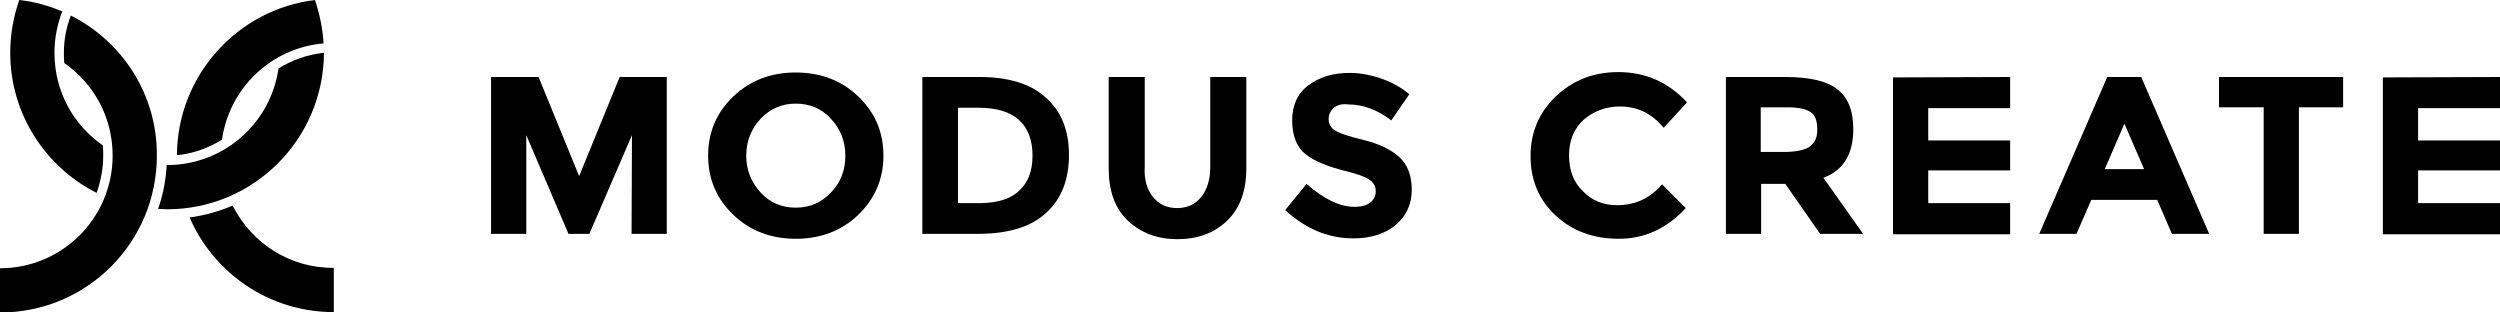
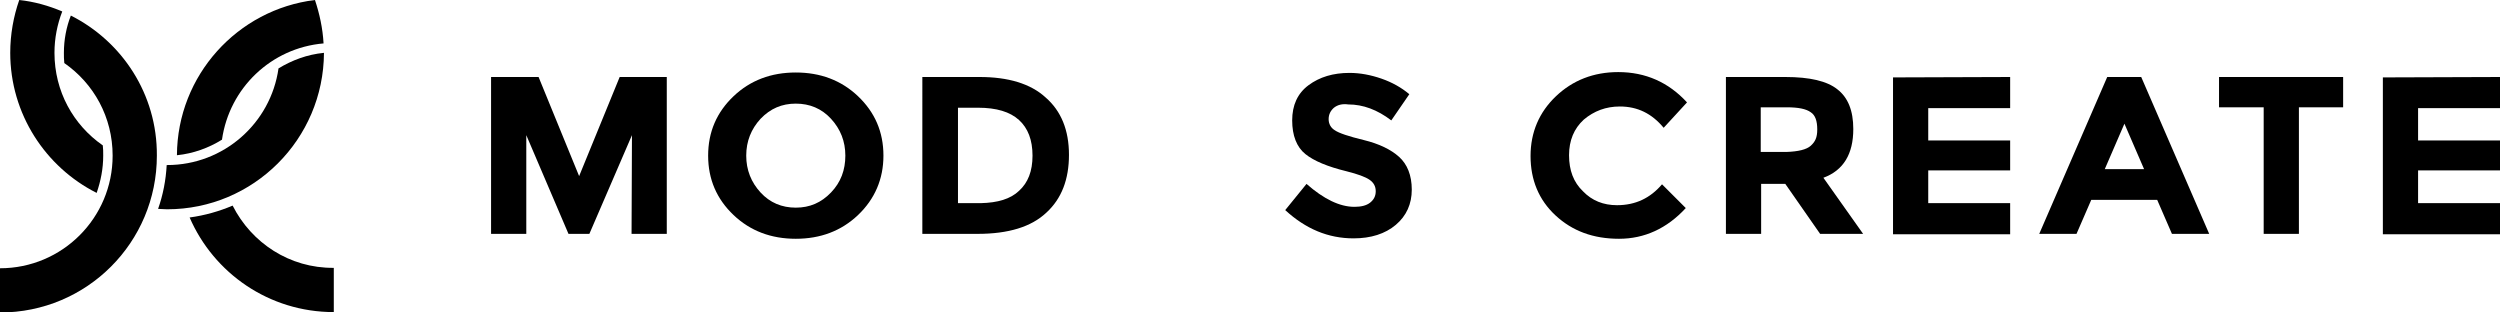
<svg xmlns="http://www.w3.org/2000/svg" version="1.1" id="Layer_1" x="0px" y="0px" viewBox="0 0 610.4 76.3" style="enable-background:new 0 0 610.4 76.3;" xml:space="preserve">
  <g id="Layer_2_00000173865265584825849560000016023190785067094662_">
    <g>
      <g>
        <path d="M25.2,38c0-0.9,0-1.7-0.1-2.5c-7.2-5-11.8-13.2-11.8-22.6c0-3.6,0.7-7,1.9-10.1C11.9,1.4,8.4,0.4,4.7,0     C3.3,4,2.5,8.4,2.5,12.9c0,14.9,8.6,27.9,21.1,34.2C24.6,44.2,25.2,41.2,25.2,38z" />
        <path d="M17.3,3.8c-1.1,2.8-1.7,5.9-1.7,9.1c0,0.8,0,1.7,0.1,2.5c7.2,5,11.8,13.2,11.8,22.6c0,15.2-12.3,27.5-27.5,27.5v10.8     c21.2,0,38.3-17.1,38.3-38.3C38.4,23,29.8,10.1,17.3,3.8z" />
        <path d="M56.8,50.2c-3.3,1.4-6.8,2.4-10.5,2.9c5.9,13.6,19.4,23.1,35.2,23.1V65.4C70.7,65.5,61.4,59.3,56.8,50.2z" />
        <path d="M54.2,34.1C56,21.5,66.2,11.7,79,10.6C78.8,6.9,78,3.3,76.9,0C58,2.3,43.3,18.4,43.2,37.9C47.2,37.5,51,36.1,54.2,34.1z" />
        <path d="M68,16.7c-1.9,13.4-13.4,23.6-27.2,23.6c0,0,0,0-0.1,0c-0.2,3.7-0.9,7.3-2.1,10.7c0.7,0,1.4,0.1,2.2,0.1     C61.9,51.1,79,34,79.1,12.9C75,13.3,71.3,14.7,68,16.7z" />
      </g>
      <g>
        <path d="M154.3,33l-10.4,24.1h-5.1L128.5,33v24.1h-8.6V18.8h11.6l9.9,24.2l9.9-24.2h11.5v38.3h-8.6L154.3,33L154.3,33L154.3,33z" />
-         <path d="M209.5,52.5c-4.1,3.9-9.2,5.8-15.2,5.8s-11.1-1.9-15.2-5.8c-4.1-3.9-6.2-8.7-6.2-14.5s2.1-10.6,6.2-14.5     c4.1-3.9,9.2-5.8,15.2-5.8s11.1,1.9,15.2,5.8c4.1,3.9,6.2,8.7,6.2,14.5C215.7,43.7,213.6,48.6,209.5,52.5z M206.4,38     c0-3.5-1.2-6.5-3.5-9s-5.2-3.7-8.6-3.7c-3.4,0-6.2,1.2-8.6,3.7c-2.3,2.5-3.5,5.5-3.5,9s1.2,6.5,3.5,9s5.2,3.7,8.6,3.7     c3.4,0,6.2-1.2,8.6-3.7S206.4,41.5,206.4,38z" />
+         <path d="M209.5,52.5c-4.1,3.9-9.2,5.8-15.2,5.8s-11.1-1.9-15.2-5.8c-4.1-3.9-6.2-8.7-6.2-14.5s2.1-10.6,6.2-14.5     c4.1-3.9,9.2-5.8,15.2-5.8s11.1,1.9,15.2,5.8c4.1,3.9,6.2,8.7,6.2,14.5C215.7,43.7,213.6,48.6,209.5,52.5z M206.4,38     c0-3.5-1.2-6.5-3.5-9s-5.2-3.7-8.6-3.7c-3.4,0-6.2,1.2-8.6,3.7c-2.3,2.5-3.5,5.5-3.5,9s1.2,6.5,3.5,9s5.2,3.7,8.6,3.7     c3.4,0,6.2-1.2,8.6-3.7S206.4,41.5,206.4,38" />
        <path d="M255.3,23.8c3.8,3.3,5.7,8,5.7,14s-1.8,10.7-5.5,14.1c-3.7,3.5-9.3,5.2-16.8,5.2h-13.5V18.8h14     C246.1,18.8,251.6,20.4,255.3,23.8z M248.8,46.6c2.2-2,3.3-4.8,3.3-8.6s-1.1-6.7-3.3-8.7s-5.5-3-10-3h-4.9v23.3h5.6     C243.6,49.5,246.7,48.6,248.8,46.6z" />
-         <path d="M281.5,48.1c1.5,1.8,3.4,2.7,5.9,2.7s4.4-0.9,5.9-2.7c1.4-1.8,2.2-4.2,2.2-7.3v-22h8.8v22.3c0,5.6-1.6,9.8-4.7,12.8     s-7.2,4.5-12.1,4.5s-8.9-1.5-12.1-4.5c-3.2-3-4.7-7.3-4.7-12.8V18.8h8.8v22C279.3,43.9,280.1,46.3,281.5,48.1z" />
        <path d="M325.7,26.3c-0.8,0.7-1.3,1.6-1.3,2.8c0,1.1,0.5,2.1,1.5,2.7c1,0.7,3.4,1.5,7.1,2.4s6.6,2.3,8.6,4.1s3.1,4.5,3.1,8     s-1.3,6.4-3.9,8.6s-6.1,3.3-10.3,3.3c-6.2,0-11.7-2.3-16.7-6.9l5.2-6.4c4.2,3.7,8.1,5.6,11.7,5.6c1.6,0,2.9-0.3,3.8-1     s1.4-1.6,1.4-2.8s-0.5-2.1-1.5-2.8s-2.9-1.4-5.7-2.1c-4.5-1.1-7.9-2.5-10-4.2s-3.2-4.5-3.2-8.2s1.3-6.6,4-8.6s6-3,10-3     c2.6,0,5.2,0.5,7.8,1.4s4.9,2.2,6.8,3.8l-4.4,6.4c-3.4-2.6-6.9-3.9-10.5-3.9C327.7,25.3,326.6,25.6,325.7,26.3z" />
      </g>
      <g>
        <path d="M394.8,50.1c4.5,0,8.1-1.7,11-5.1l5.8,5.8c-4.6,5-10.1,7.5-16.3,7.5c-6.3,0-11.4-1.9-15.5-5.7s-6.1-8.7-6.1-14.5     s2.1-10.7,6.2-14.6s9.2-5.9,15.2-5.9c6.7,0,12.3,2.5,16.8,7.4l-5.7,6.2c-2.9-3.5-6.4-5.2-10.7-5.2c-3.4,0-6.3,1.1-8.8,3.2     c-2.4,2.2-3.6,5.1-3.6,8.7c0,3.7,1.1,6.6,3.4,8.8C388.7,49,391.5,50.1,394.8,50.1z" />
        <path d="M452.5,31.5c0,6.1-2.4,10.1-7.3,11.9l9.7,13.7h-10.5l-8.5-12.2H430v12.2h-8.6V18.8h14.5c6,0,10.2,1,12.7,3     C451.2,23.8,452.5,27,452.5,31.5z M442.1,35.6c1.1-1,1.6-2,1.6-4c0-2.1-0.5-3.5-1.6-4.2c-1.1-0.8-3-1.2-5.8-1.2h-6.4v10.9h6.3     C439.1,37,441.1,36.5,442.1,35.6z" />
        <path d="M490.8,18.8v7.6h-20v7.9h20v7.3h-20v8h20v7.6h-28.6V18.9L490.8,18.8L490.8,18.8z" />
        <path d="M530.3,57.1l-3.6-8.3h-16.1l-3.6,8.3h-9.1l16.6-38.3h8.3l16.6,38.3H530.3z M518.7,30.2l-4.8,11.1h9.6L518.7,30.2z" />
        <path d="M561.3,26.2v30.9h-8.6V26.2h-10.9v-7.4h30.3v7.4H561.3z" />
        <path d="M610.4,18.8v7.6h-20v7.9h20v7.3h-20v8h20v7.6h-28.6V18.9L610.4,18.8L610.4,18.8z" />
      </g>
    </g>
  </g>
</svg>